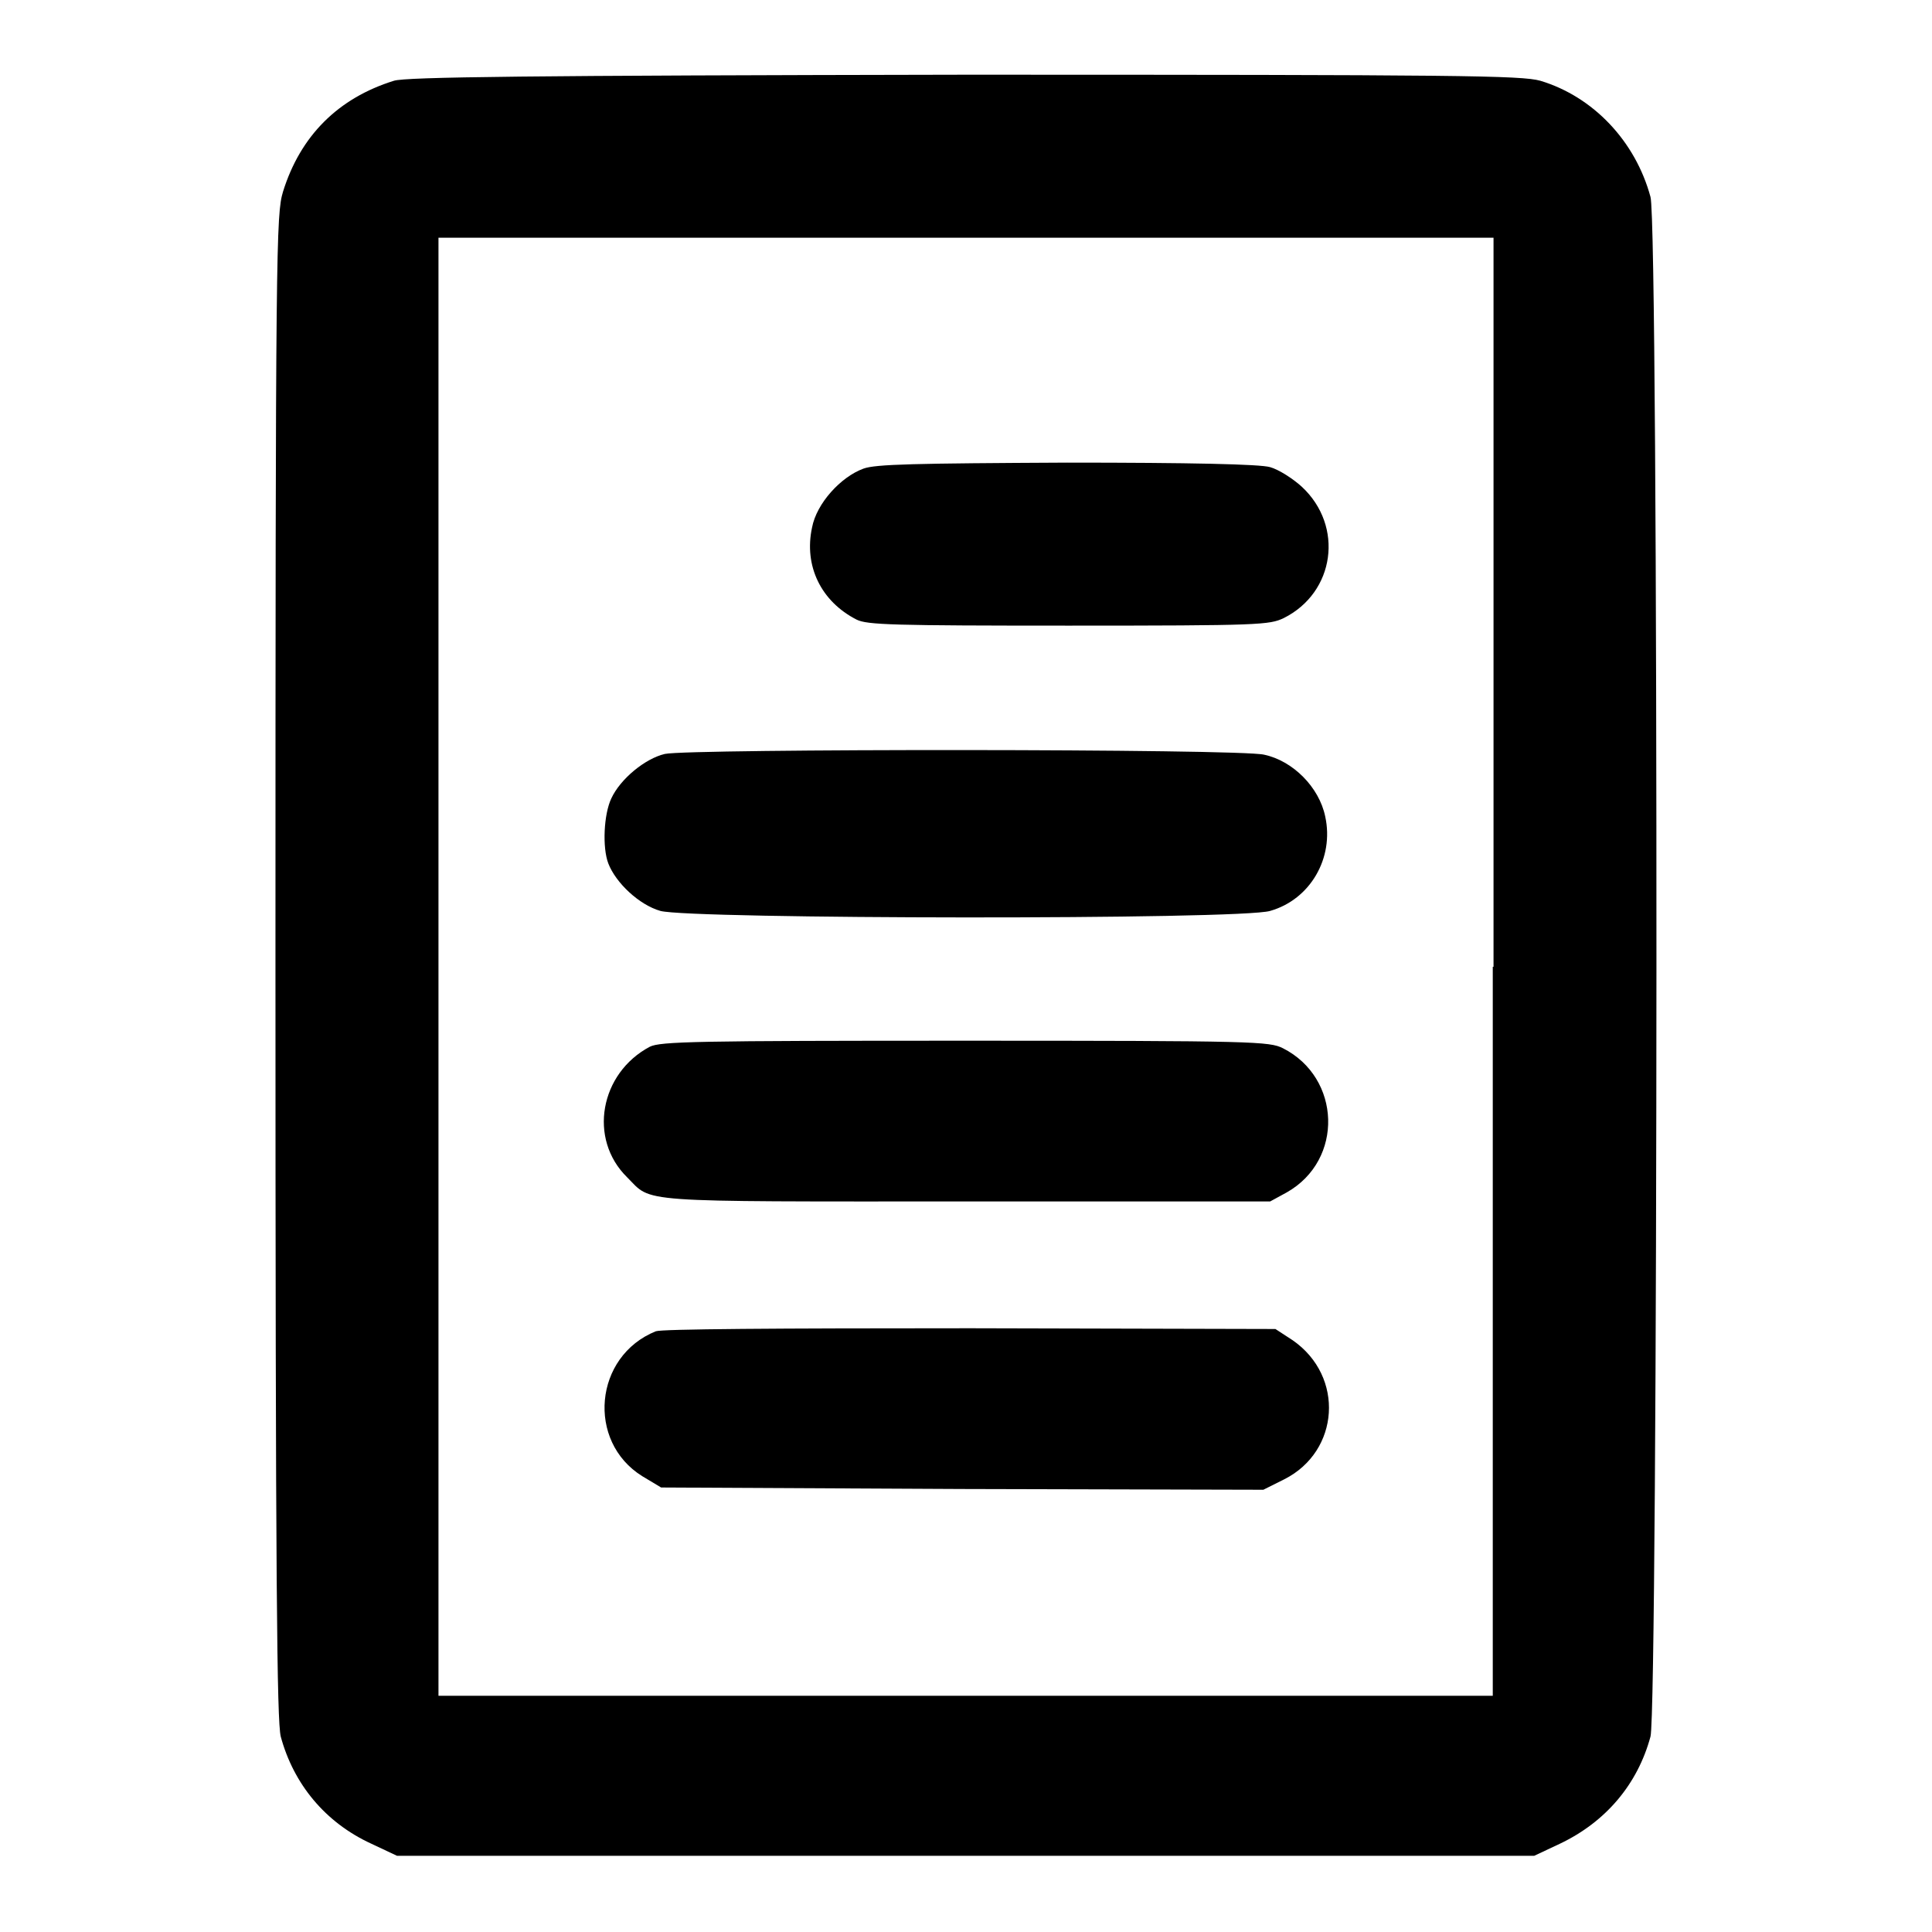
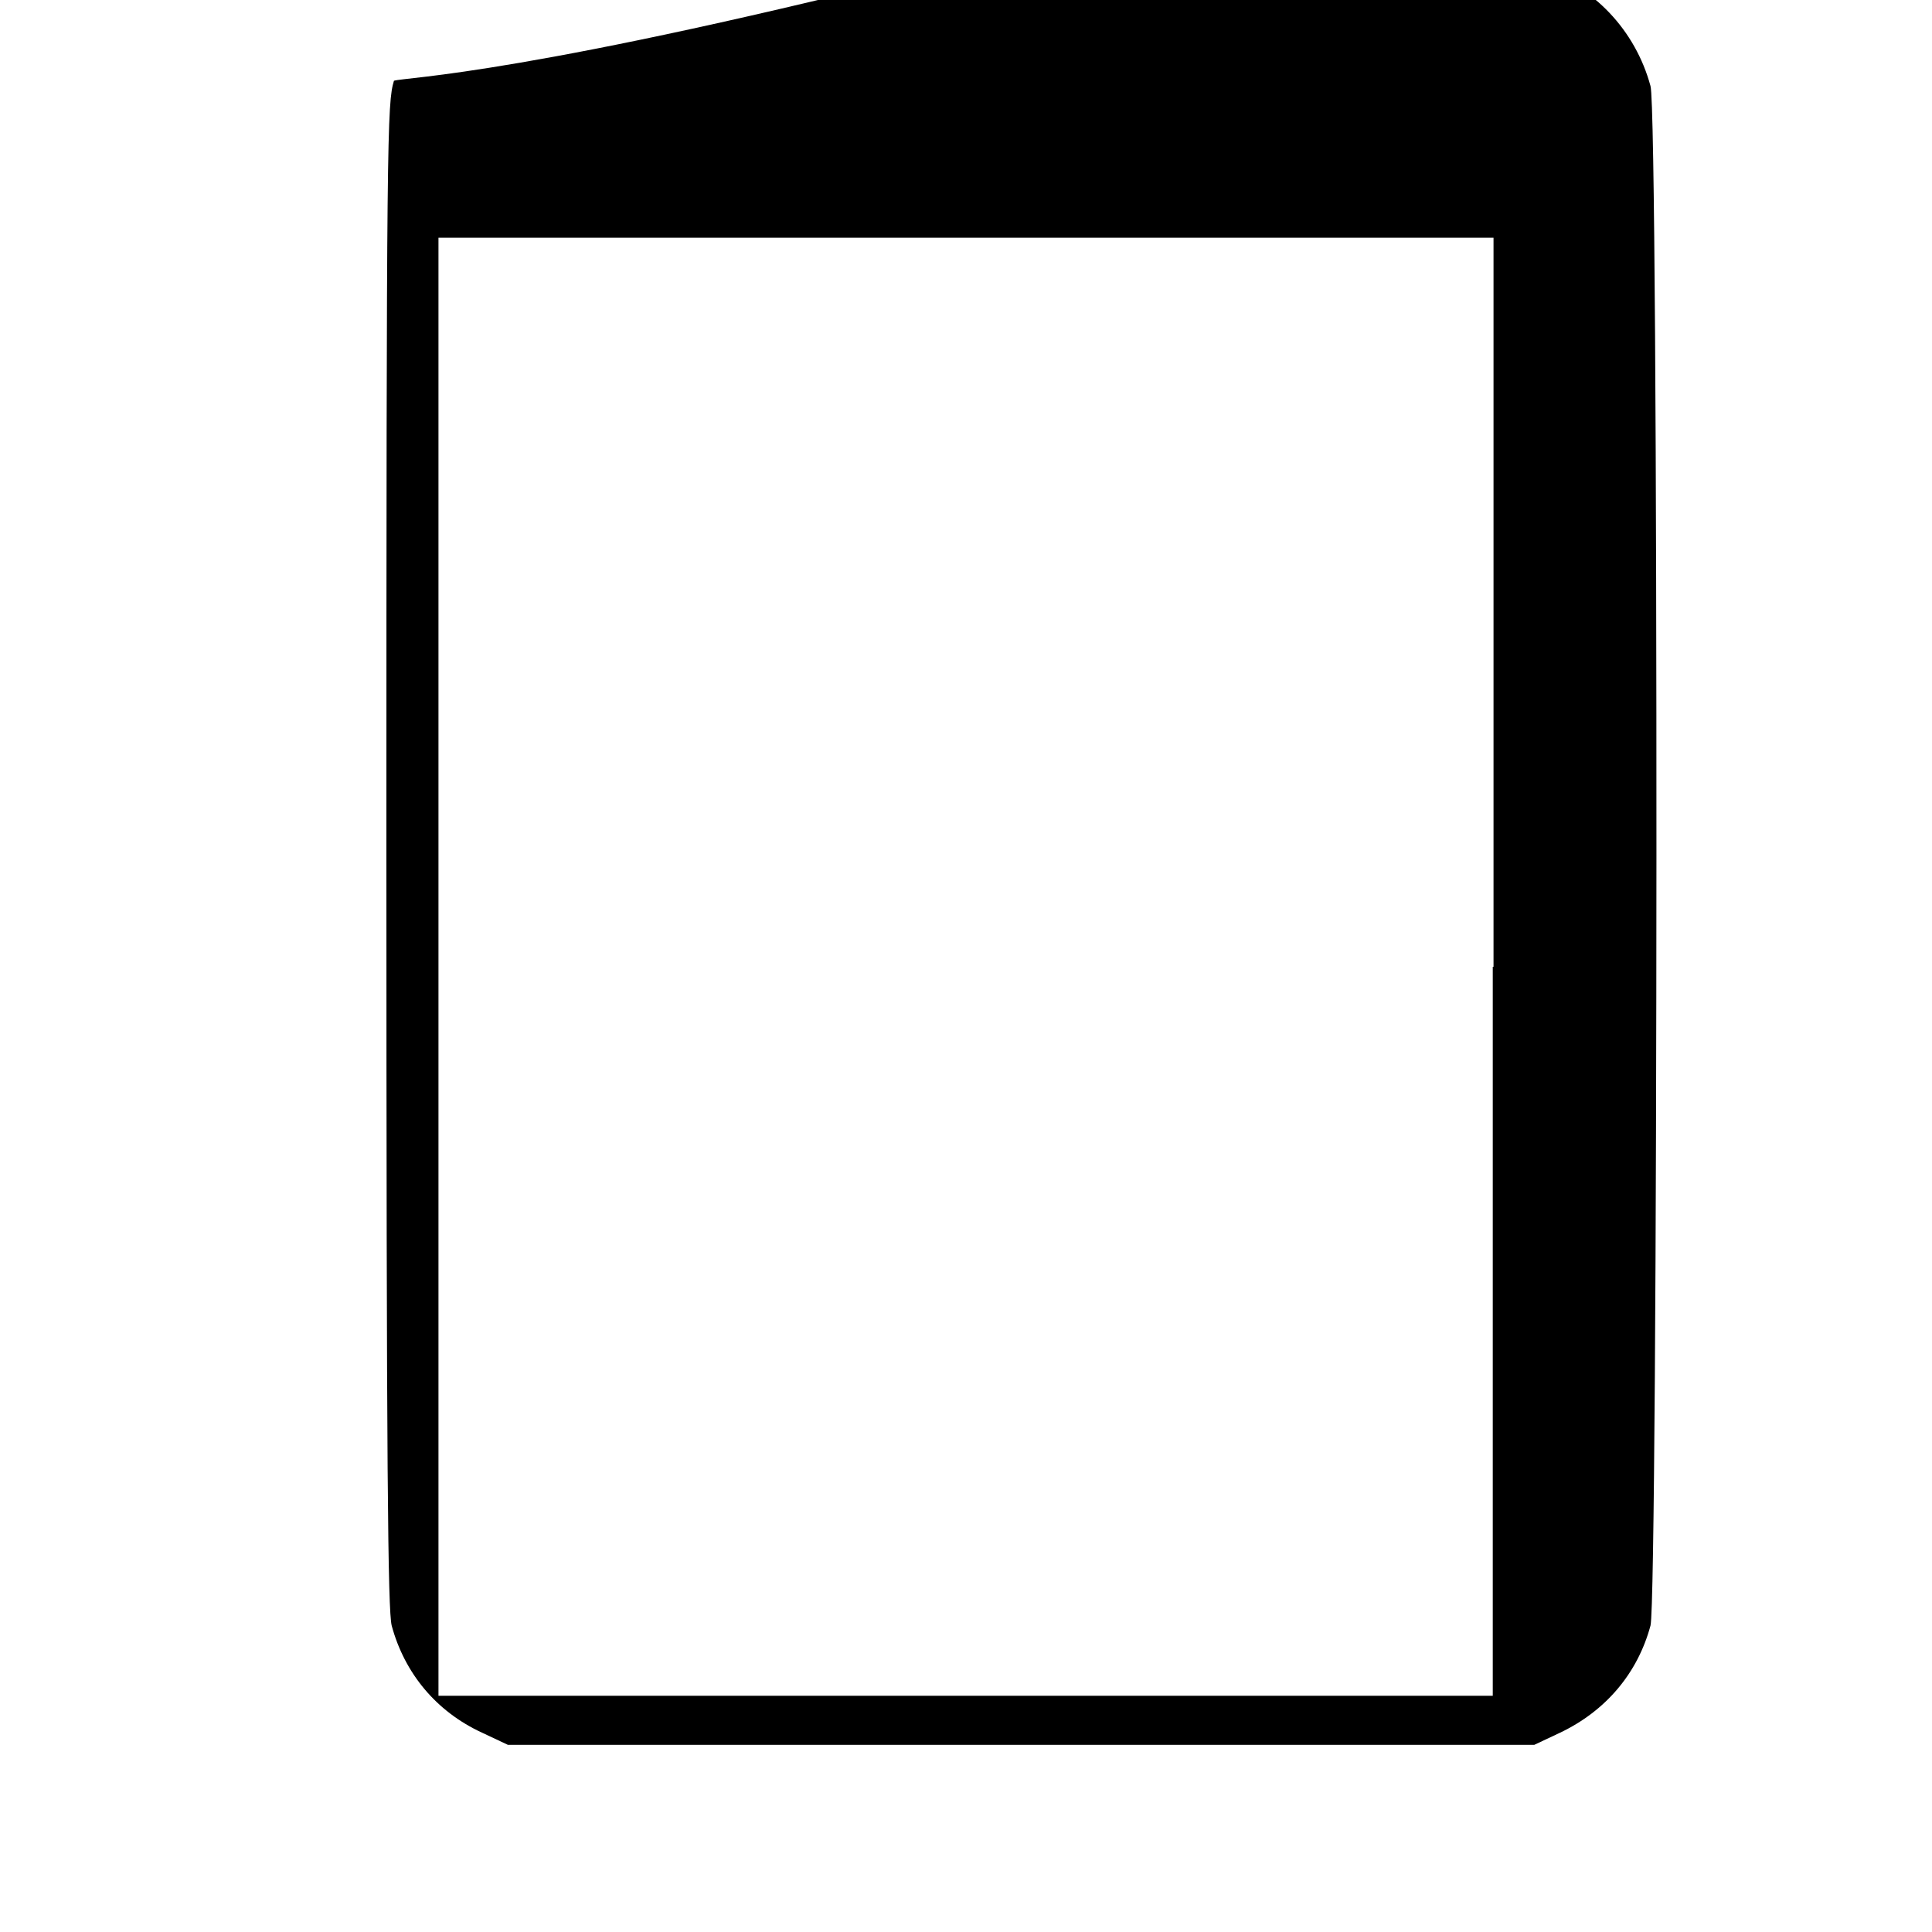
<svg xmlns="http://www.w3.org/2000/svg" version="1.1" x="0px" y="0px" viewBox="0 0 256 256" enable-background="new 0 0 256 256" xml:space="preserve">
  <g>
    <g>
      <g>
-         <path fill="#000000" d="M52.2,10.7C44.8,13,39.8,18,37.5,25.4c-0.9,3-1,6.6-1,102.6c0,82.7,0.2,100,0.7,102.1c1.7,6.3,5.9,11.4,12,14.2l3.4,1.6H128h75.3l3.4-1.6c6.1-2.9,10.3-7.9,12-14.2c1-3.9,1.1-200.1,0-204c-2-7.4-7.6-13.3-14.6-15.4c-2.5-0.7-10.6-0.8-76.3-0.8C69.9,10,53.8,10.2,52.2,10.7z M197.8,128.1v96.6H128H58.1v-96.6V31.5H128h69.9V128.1z" />
-         <path fill="#000000" d="M114.4,62.1c-3,1.1-6.2,4.6-6.8,7.8c-1.1,5.1,1.2,9.8,5.9,12.2c1.4,0.7,4.8,0.8,28.1,0.8c25.4,0,26.6-0.1,28.5-1c6.8-3.4,8-12.2,2.4-17.4c-1.2-1.1-3.1-2.3-4.2-2.6c-1.3-0.4-10.7-0.6-26.9-0.6C121.2,61.4,116,61.5,114.4,62.1z" />
-         <path fill="#000000" d="M88.1,99.9c-2.6,0.6-5.9,3.3-7.1,5.9c-1,2.1-1.2,6.5-0.4,8.6c1,2.6,4.1,5.5,6.9,6.3c3.9,1.1,76.9,1.2,80.8,0c5.3-1.5,8.5-7,7.3-12.5c-0.8-3.9-4.3-7.4-8.1-8.2C164.3,99.2,91.3,99.2,88.1,99.9z" />
-         <path fill="#000000" d="M86.1,138.7c-6.6,3.5-8.2,12.2-3,17.3c3.4,3.4,0.5,3.2,44.9,3.2h40.3l2.2-1.2c7.6-4.3,7.2-15.2-0.5-19.1c-1.8-0.9-3.6-1-42.1-1C92.2,137.9,87.5,138,86.1,138.7z" />
-         <path fill="#000000" d="M86.9,176.4c-8.2,3.3-9.2,14.6-1.8,19.2l2.5,1.5l39.9,0.2l39.9,0.1l2.8-1.4c7.3-3.7,8-13.6,1.1-18.4l-2.3-1.5l-40.4-0.1C102.7,176,87.7,176.1,86.9,176.4z" />
+         <path fill="#000000" d="M52.2,10.7c-0.9,3-1,6.6-1,102.6c0,82.7,0.2,100,0.7,102.1c1.7,6.3,5.9,11.4,12,14.2l3.4,1.6H128h75.3l3.4-1.6c6.1-2.9,10.3-7.9,12-14.2c1-3.9,1.1-200.1,0-204c-2-7.4-7.6-13.3-14.6-15.4c-2.5-0.7-10.6-0.8-76.3-0.8C69.9,10,53.8,10.2,52.2,10.7z M197.8,128.1v96.6H128H58.1v-96.6V31.5H128h69.9V128.1z" />
      </g>
    </g>
  </g>
</svg>